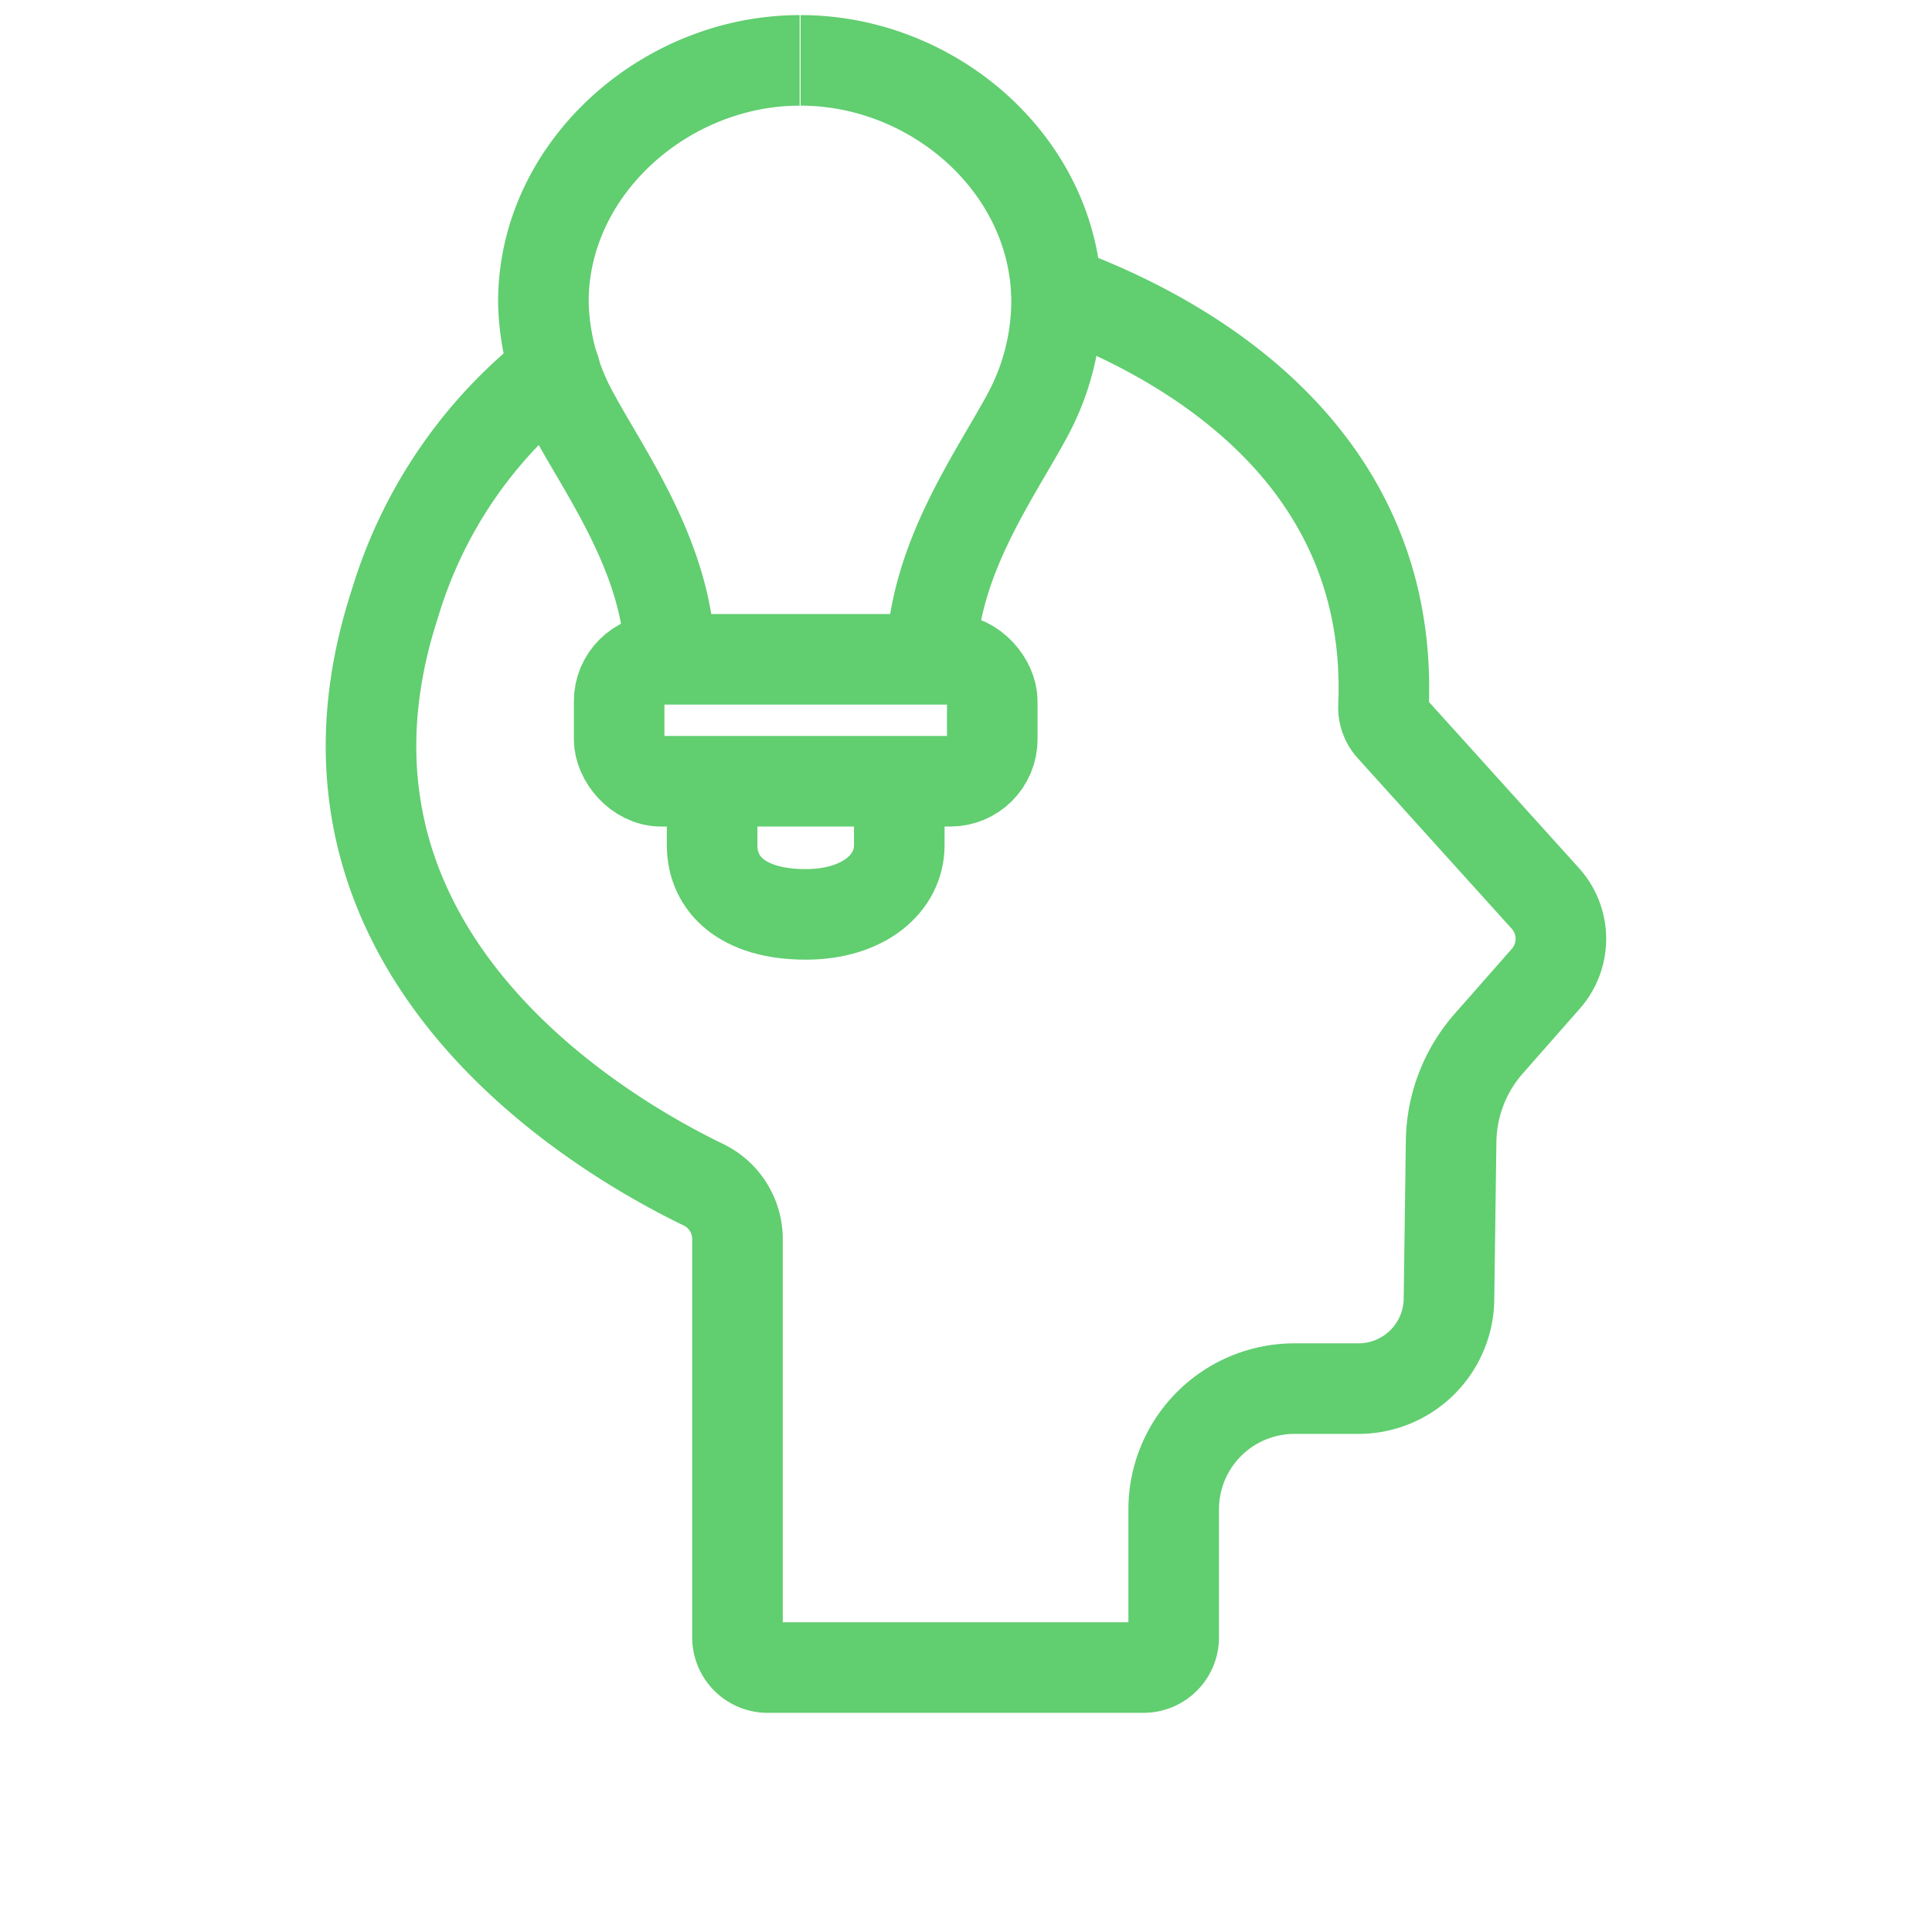
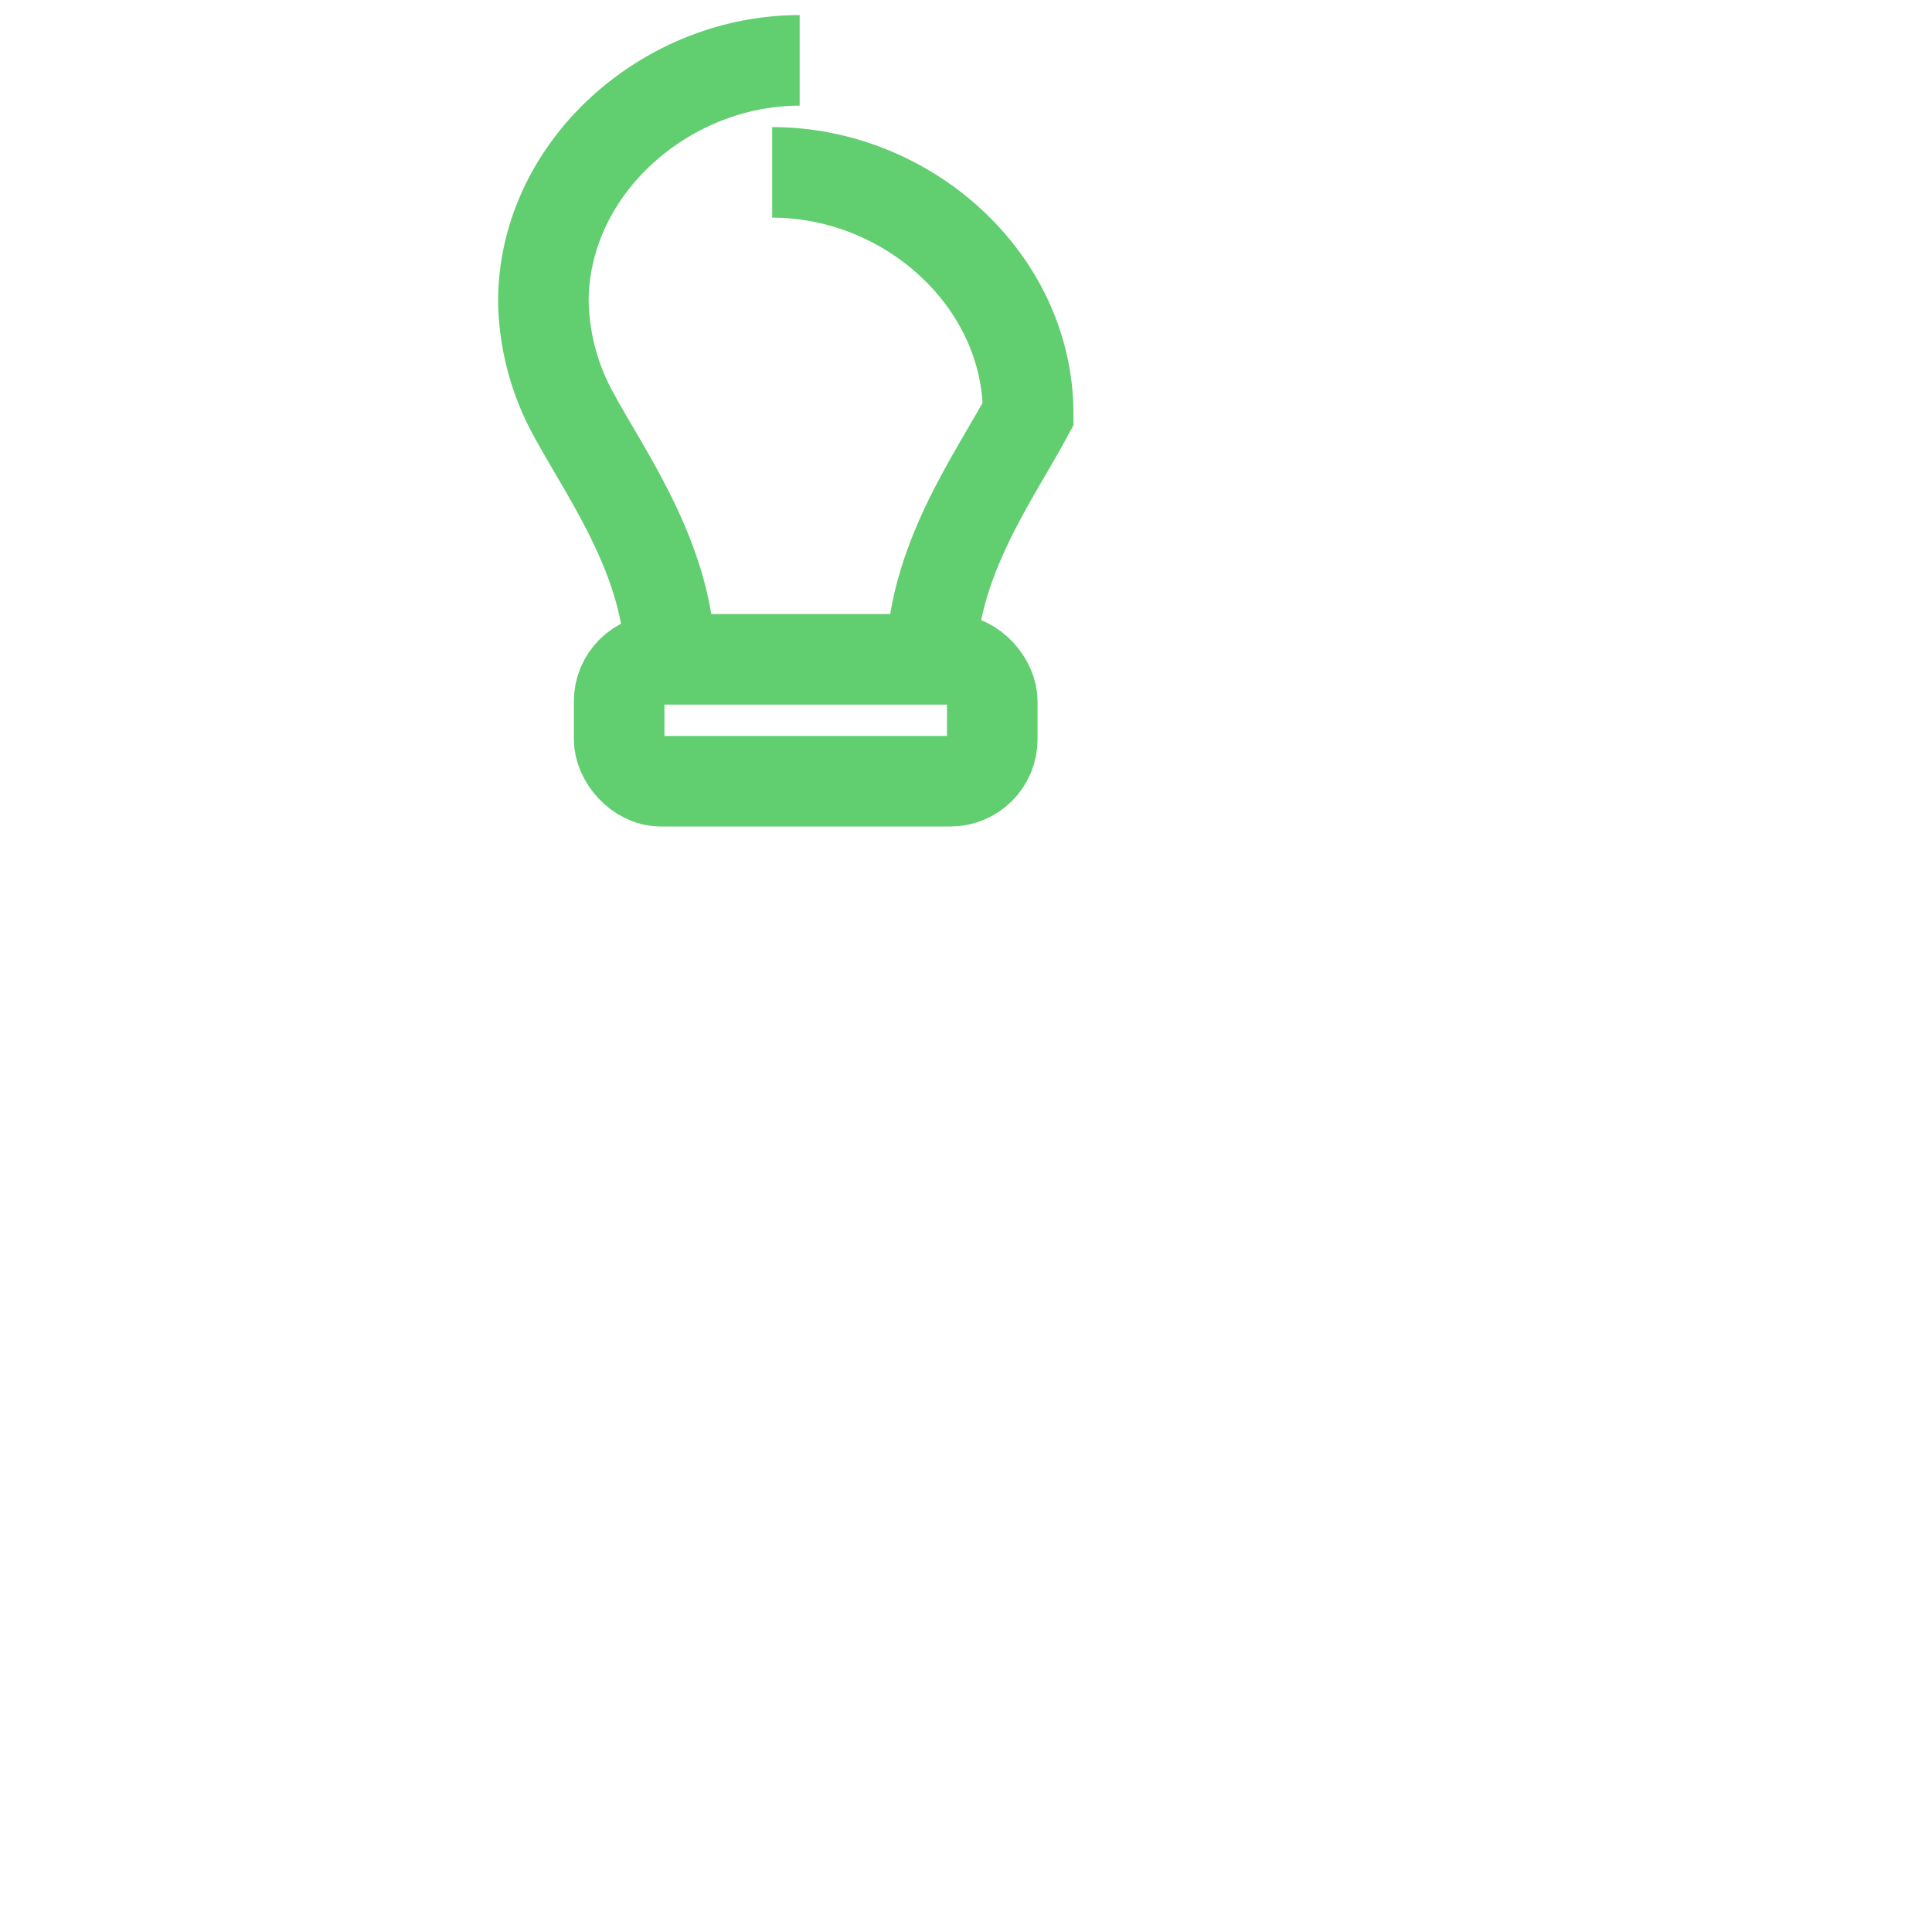
<svg xmlns="http://www.w3.org/2000/svg" width="800px" height="800px" viewBox="0 0 64 64" id="Layer_1" data-name="Layer 1" fill="#61CE70">
  <g id="SVGRepo_bgCarrier" stroke-width="0" />
  <g id="SVGRepo_iconCarrier">
-     <path d="M35,9.62C38.79,11,46.19,14.76,45.83,23.39a1,1,0,0,0,.25.71l5.12,5.67a2,2,0,0,1,0,2.66l-1.9,2.16a5,5,0,0,0-1.23,3.23L48,43a3,3,0,0,1-3,3l-2.12,0a4,4,0,0,0-4,4v4.24a1,1,0,0,1-1,1H25.43a1,1,0,0,1-1-1V41.05a2,2,0,0,0-1.14-1.81C19.74,37.52,9.37,31.4,13.08,20a15.46,15.46,0,0,1,5.3-7.75" fill="none" stroke="#61CE70" stroke-linecap="round" stroke-miterlimit="10" stroke-width="3" />
    <path d="M22.2,22c0-3.38-2.08-6.2-3.21-8.29A8.06,8.06,0,0,1,18,10c0-4.44,4.05-8,8.49-8" fill="none" stroke="#61CE70" stroke-miterlimit="10" stroke-width="3" />
-     <path d="M30.85,22c0-3.38,2.09-6.2,3.21-8.29A8,8,0,0,0,35,10c0-4.44-4-8-8.48-8" fill="none" stroke="#61CE70" stroke-miterlimit="10" stroke-width="3" />
+     <path d="M30.85,22c0-3.38,2.09-6.2,3.21-8.29c0-4.44-4-8-8.48-8" fill="none" stroke="#61CE70" stroke-miterlimit="10" stroke-width="3" />
    <rect x="20.51" y="21.84" width="12.36" height="4.04" rx="1.39" fill="none" stroke="#61CE70" stroke-miterlimit="10" stroke-width="3" />
-     <path d="M29.79,25.88V28c0,1.27-1.19,2.29-3.1,2.29-2.1,0-3.1-1-3.1-2.29V25.88" fill="none" stroke="#61CE70" stroke-miterlimit="10" stroke-width="3" />
  </g>
</svg>